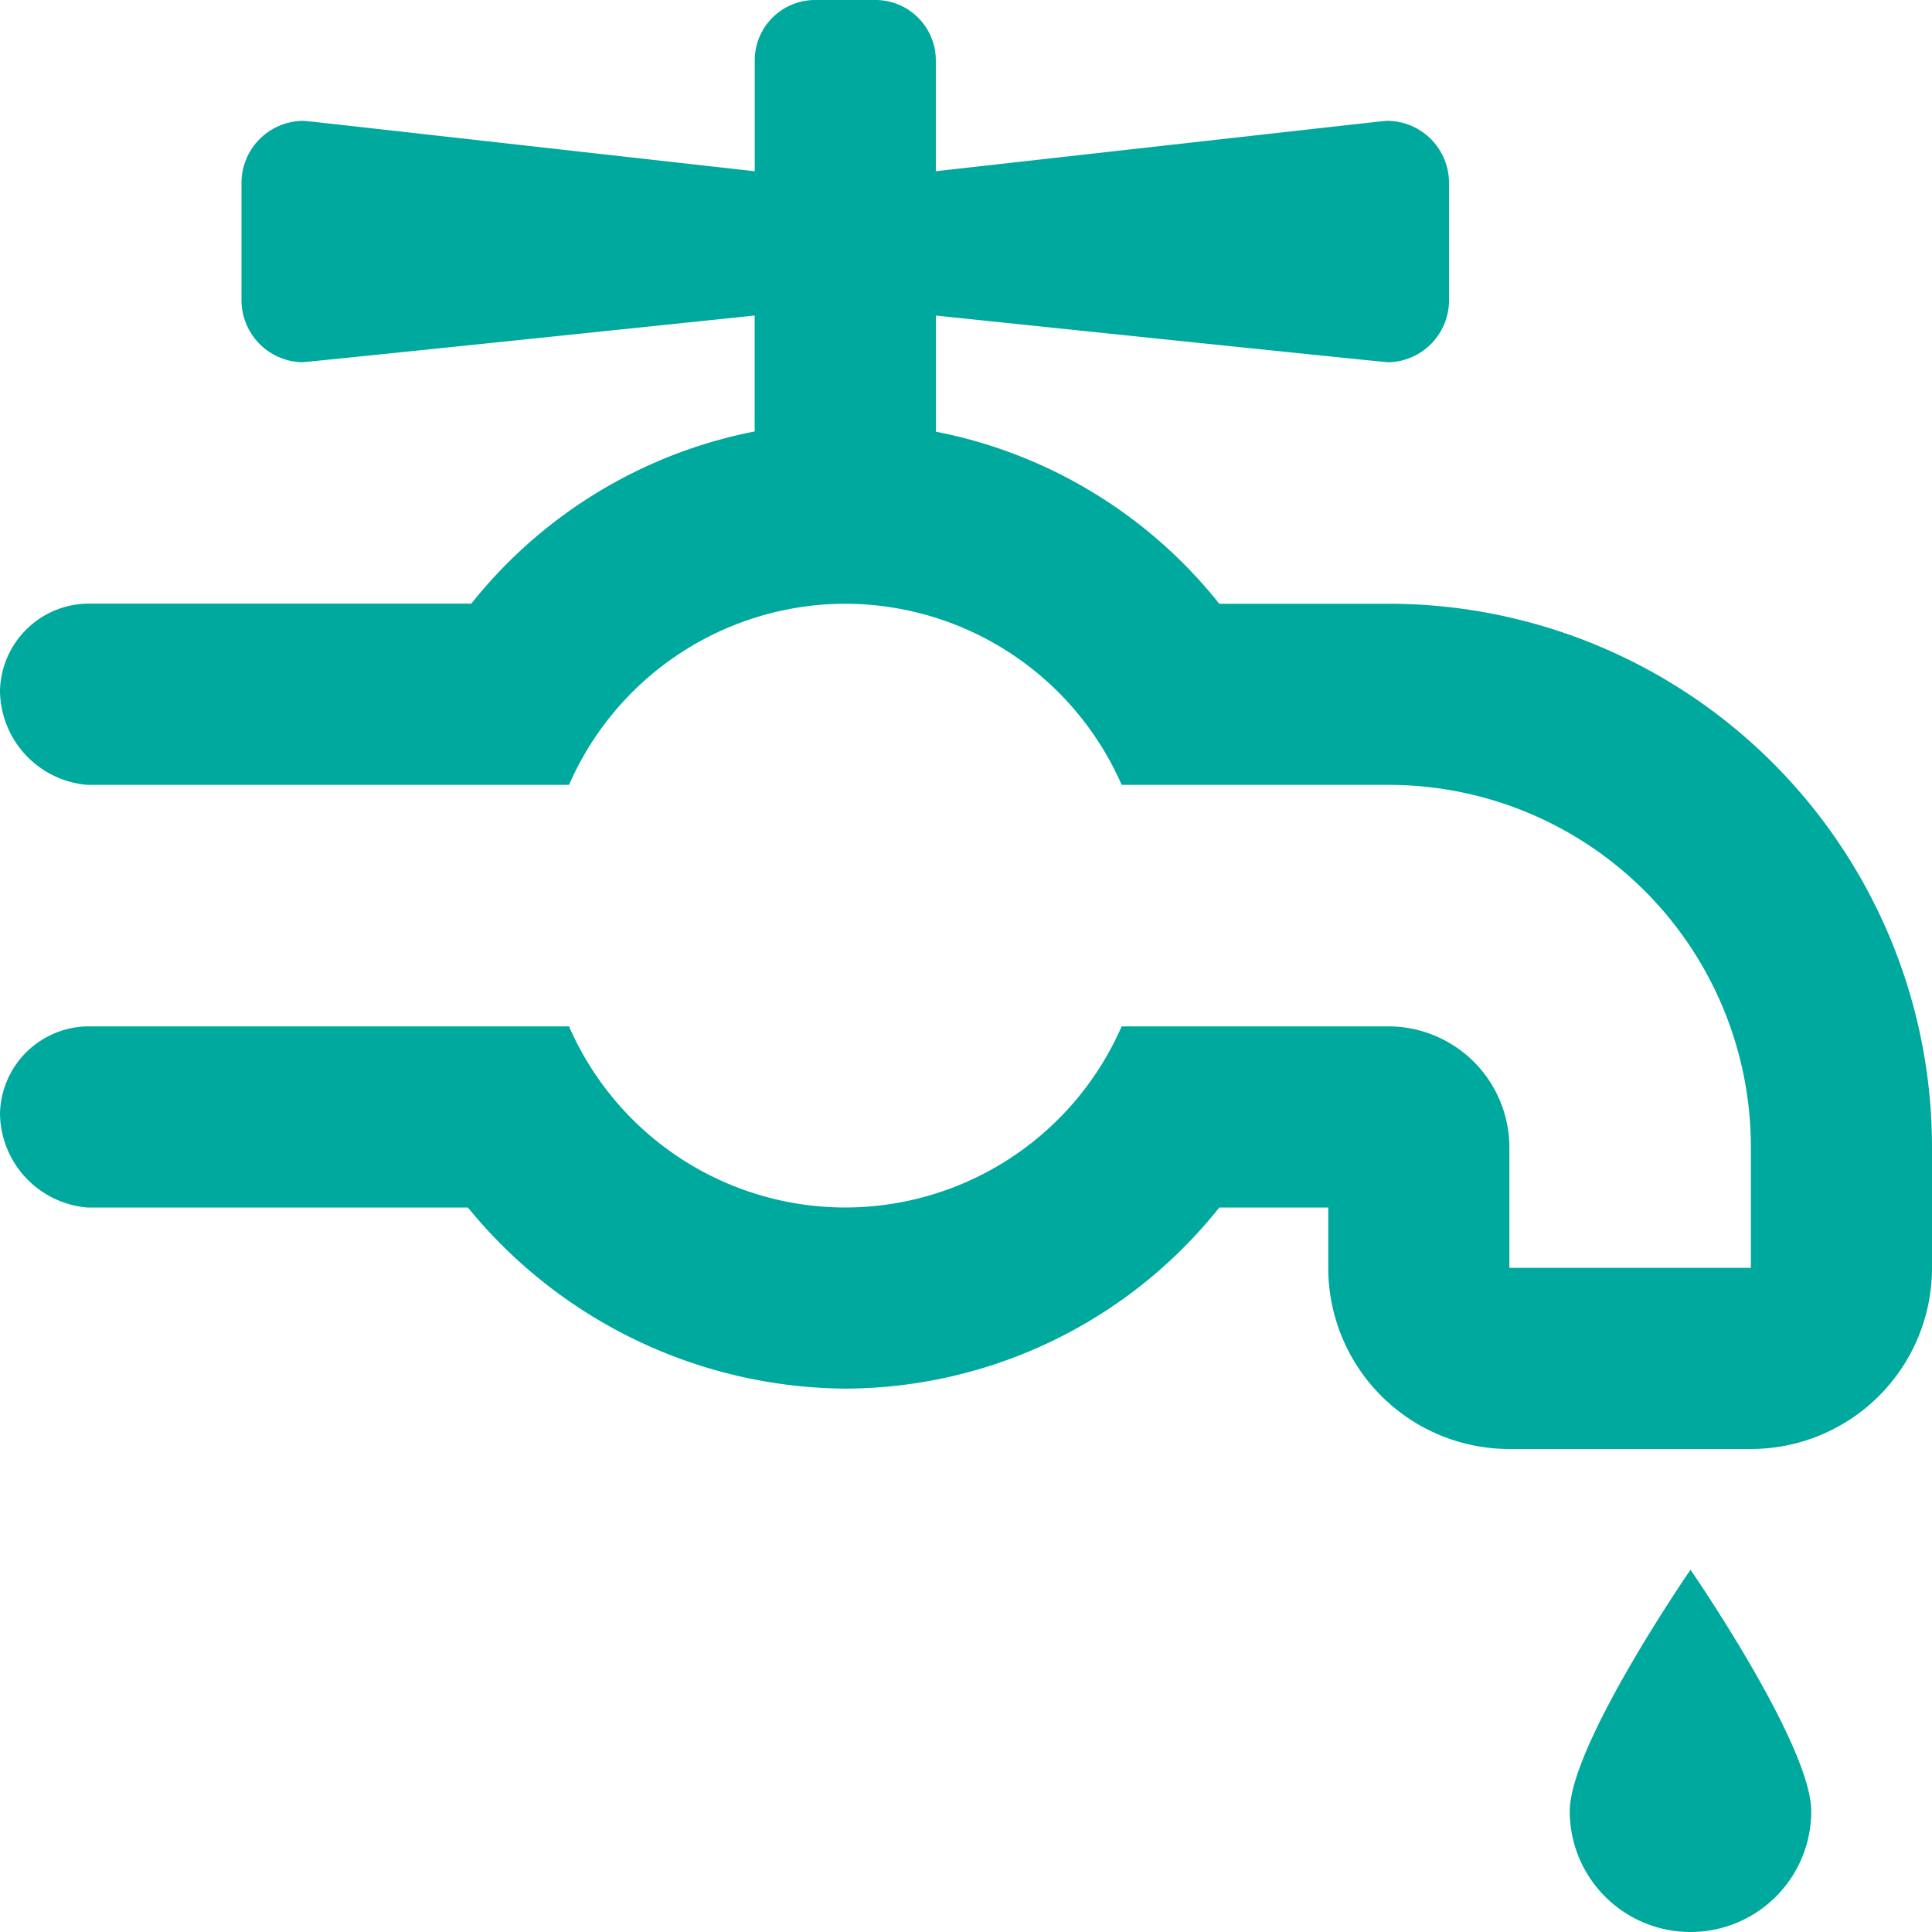
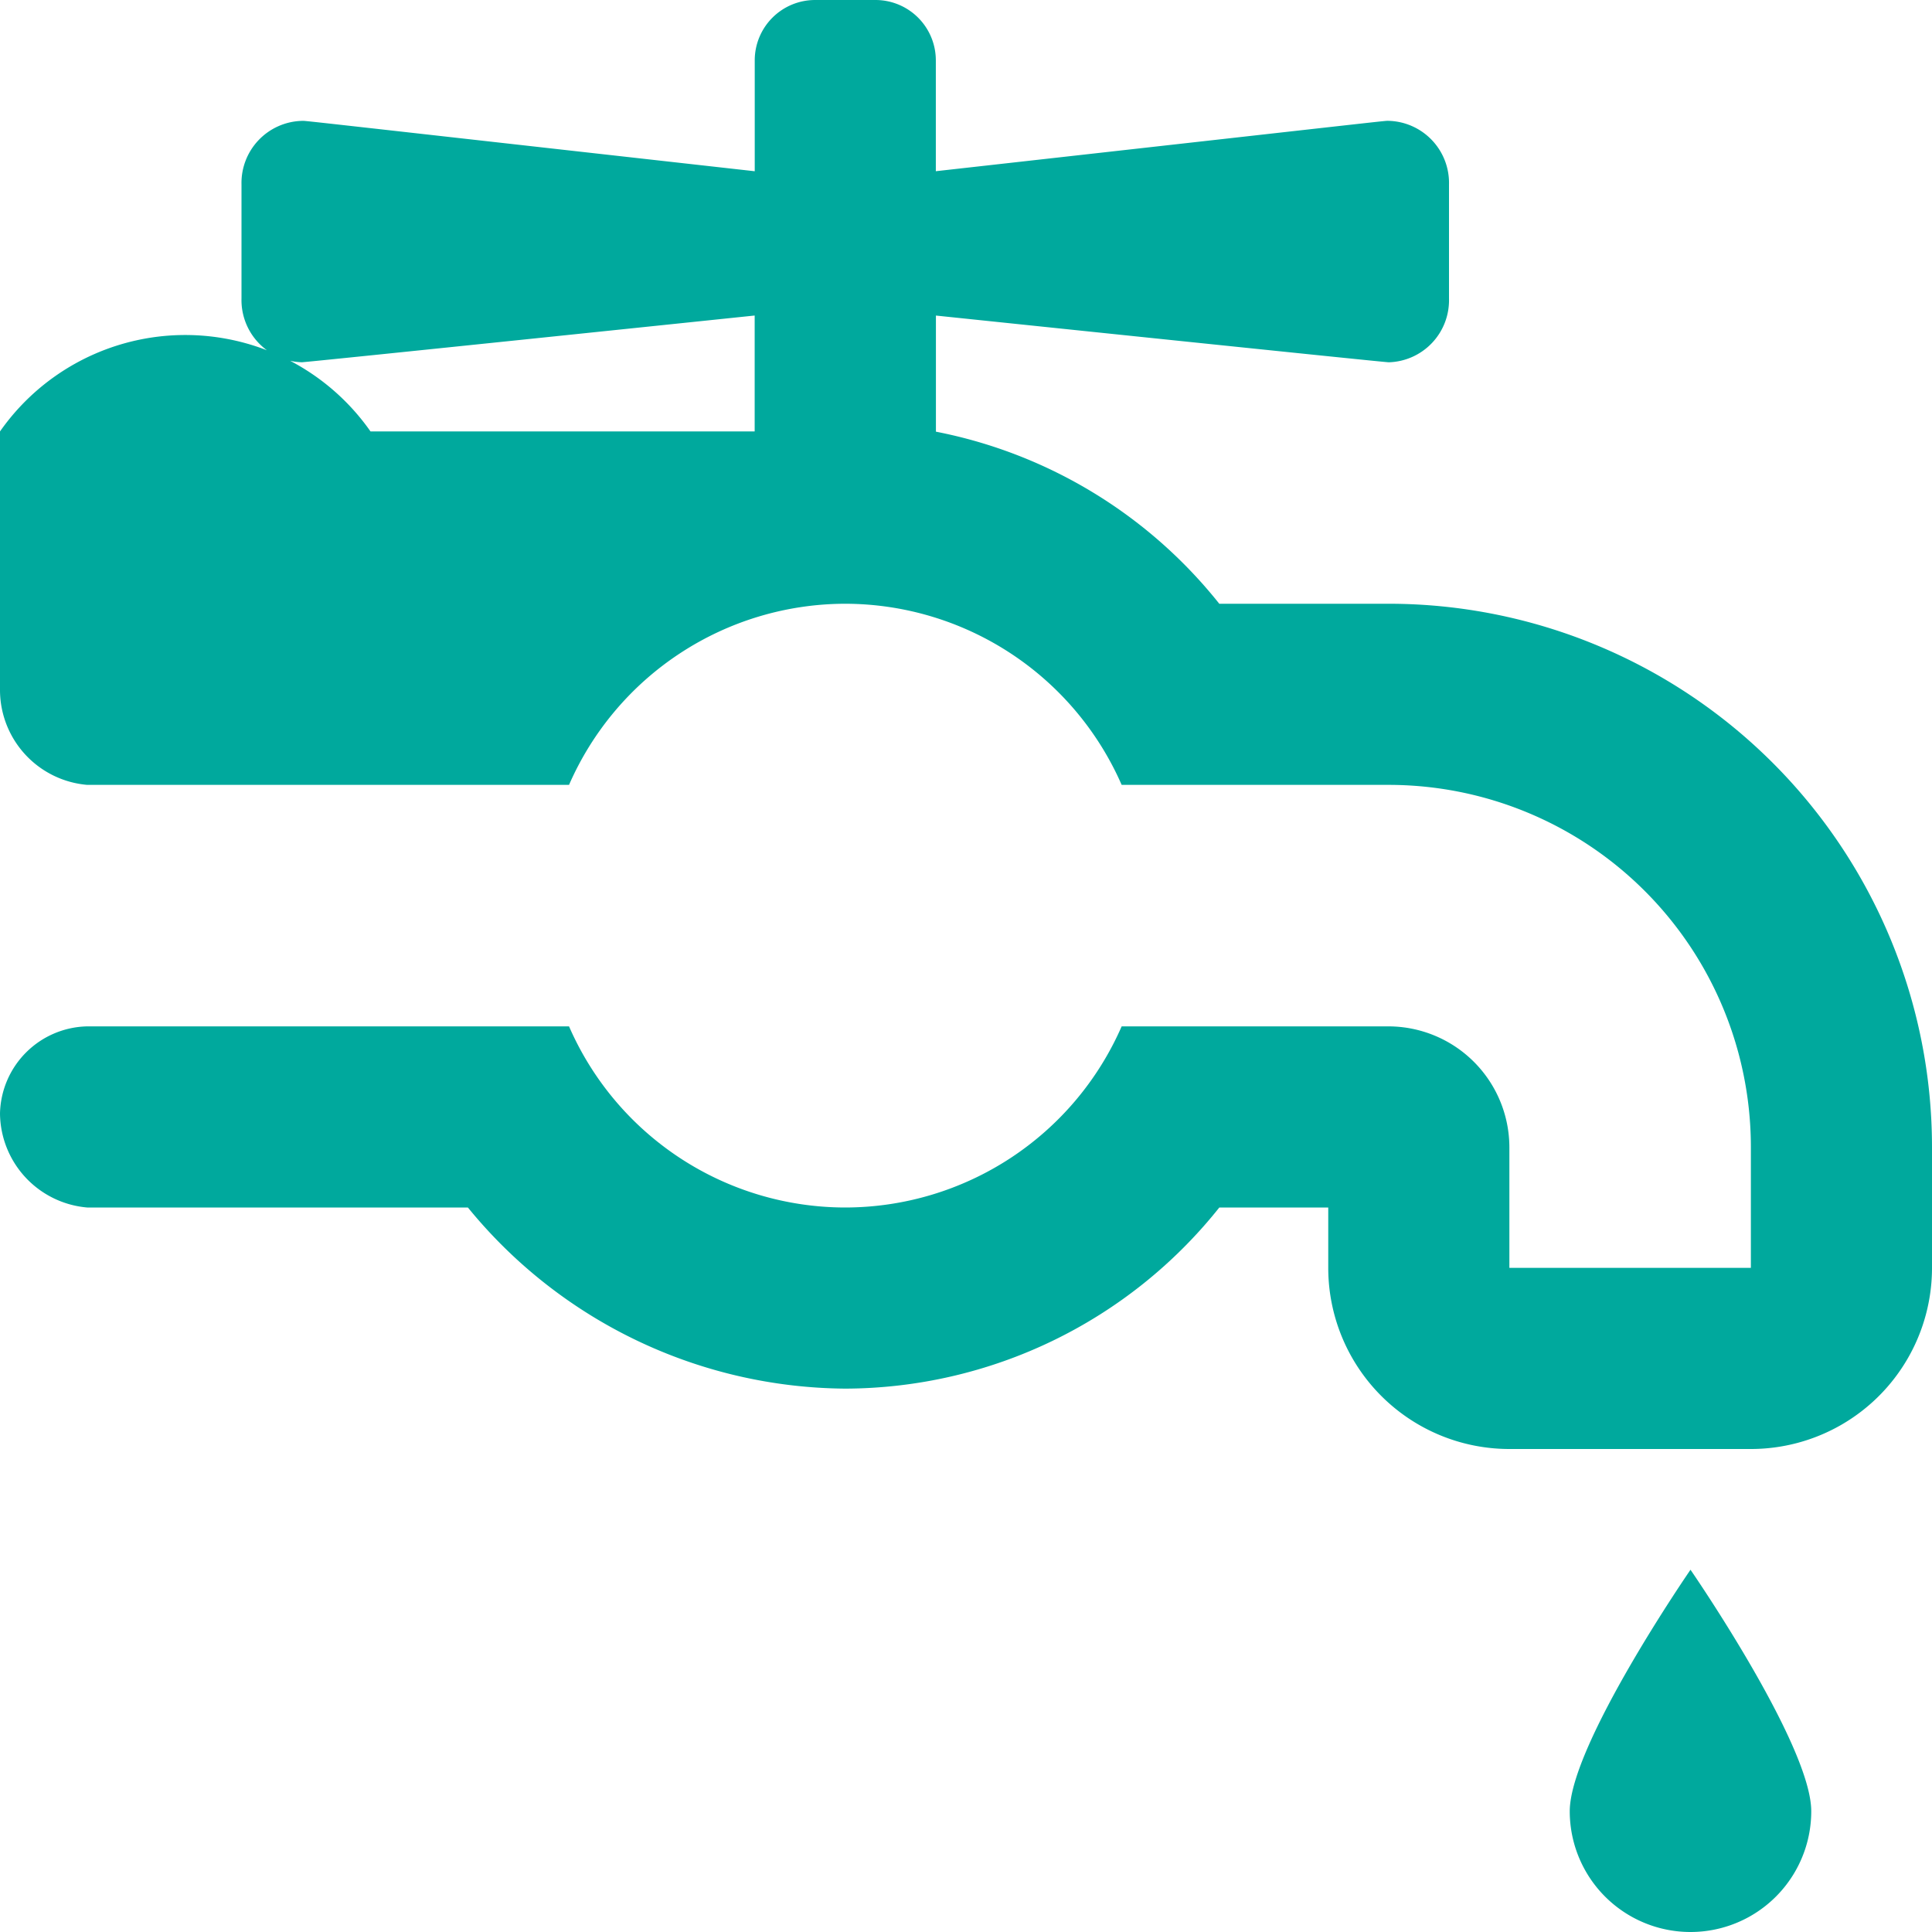
<svg xmlns="http://www.w3.org/2000/svg" width="60" height="60" viewBox="0 0 60 60">
-   <path id="icon-clean-water" d="M18.75,3.75a3.75,3.75,0,0,0,7.5,0c0-2.065-3.75-7.5-3.75-7.5S18.75,1.687,18.75,3.75Zm-5.625-37.5H7.866a14.89,14.89,0,0,0-8.8-5.344V-42.7s13.9,1.451,14.063,1.451A1.927,1.927,0,0,0,15-43.228v-3.543a1.928,1.928,0,0,0-1.874-1.976c-.161,0,.717-.091-14.063,1.564v-3.443A1.875,1.875,0,0,0-2.811-52.5H-4.686a1.875,1.875,0,0,0-1.875,1.875v3.443c-14.781-1.656-13.9-1.564-14.065-1.564A1.928,1.928,0,0,0-22.5-46.771v3.543a1.931,1.931,0,0,0,1.875,1.978c.161,0,14.062-1.451,14.062-1.451v3.6a14.9,14.9,0,0,0-8.8,5.347h-11.93A2.767,2.767,0,0,0-30-31.043a2.961,2.961,0,0,0,2.707,2.918h14.965A9.376,9.376,0,0,1-3.75-33.75a9.387,9.387,0,0,1,8.584,5.625h8.291a11.25,11.25,0,0,1,11.25,11.25v3.75h-7.5v-3.75a3.761,3.761,0,0,0-3.75-3.75H4.834A9.378,9.378,0,0,1-3.75-15a9.364,9.364,0,0,1-8.578-5.625H-27.293A2.767,2.767,0,0,0-30-17.918,2.961,2.961,0,0,0-27.293-15h11.824A15.259,15.259,0,0,0-3.75-9.375,14.9,14.9,0,0,0,7.867-15H11.25v1.875A5.625,5.625,0,0,0,16.875-7.5h7.5A5.625,5.625,0,0,0,30-13.125v-3.75A16.879,16.879,0,0,0,13.125-33.75Z" transform="translate(30 52.5)" fill="#00a99d" />
+   <path id="icon-clean-water" d="M18.75,3.75a3.75,3.75,0,0,0,7.5,0c0-2.065-3.75-7.5-3.75-7.5S18.75,1.687,18.75,3.75Zm-5.625-37.5H7.866a14.89,14.89,0,0,0-8.8-5.344V-42.7s13.9,1.451,14.063,1.451A1.927,1.927,0,0,0,15-43.228v-3.543a1.928,1.928,0,0,0-1.874-1.976c-.161,0,.717-.091-14.063,1.564v-3.443A1.875,1.875,0,0,0-2.811-52.5H-4.686a1.875,1.875,0,0,0-1.875,1.875v3.443c-14.781-1.656-13.9-1.564-14.065-1.564A1.928,1.928,0,0,0-22.5-46.771v3.543a1.931,1.931,0,0,0,1.875,1.978c.161,0,14.062-1.451,14.062-1.451v3.6h-11.93A2.767,2.767,0,0,0-30-31.043a2.961,2.961,0,0,0,2.707,2.918h14.965A9.376,9.376,0,0,1-3.75-33.75a9.387,9.387,0,0,1,8.584,5.625h8.291a11.25,11.25,0,0,1,11.25,11.25v3.75h-7.5v-3.75a3.761,3.761,0,0,0-3.75-3.75H4.834A9.378,9.378,0,0,1-3.75-15a9.364,9.364,0,0,1-8.578-5.625H-27.293A2.767,2.767,0,0,0-30-17.918,2.961,2.961,0,0,0-27.293-15h11.824A15.259,15.259,0,0,0-3.75-9.375,14.9,14.9,0,0,0,7.867-15H11.25v1.875A5.625,5.625,0,0,0,16.875-7.5h7.5A5.625,5.625,0,0,0,30-13.125v-3.75A16.879,16.879,0,0,0,13.125-33.75Z" transform="translate(30 52.5)" fill="#00a99d" />
</svg>